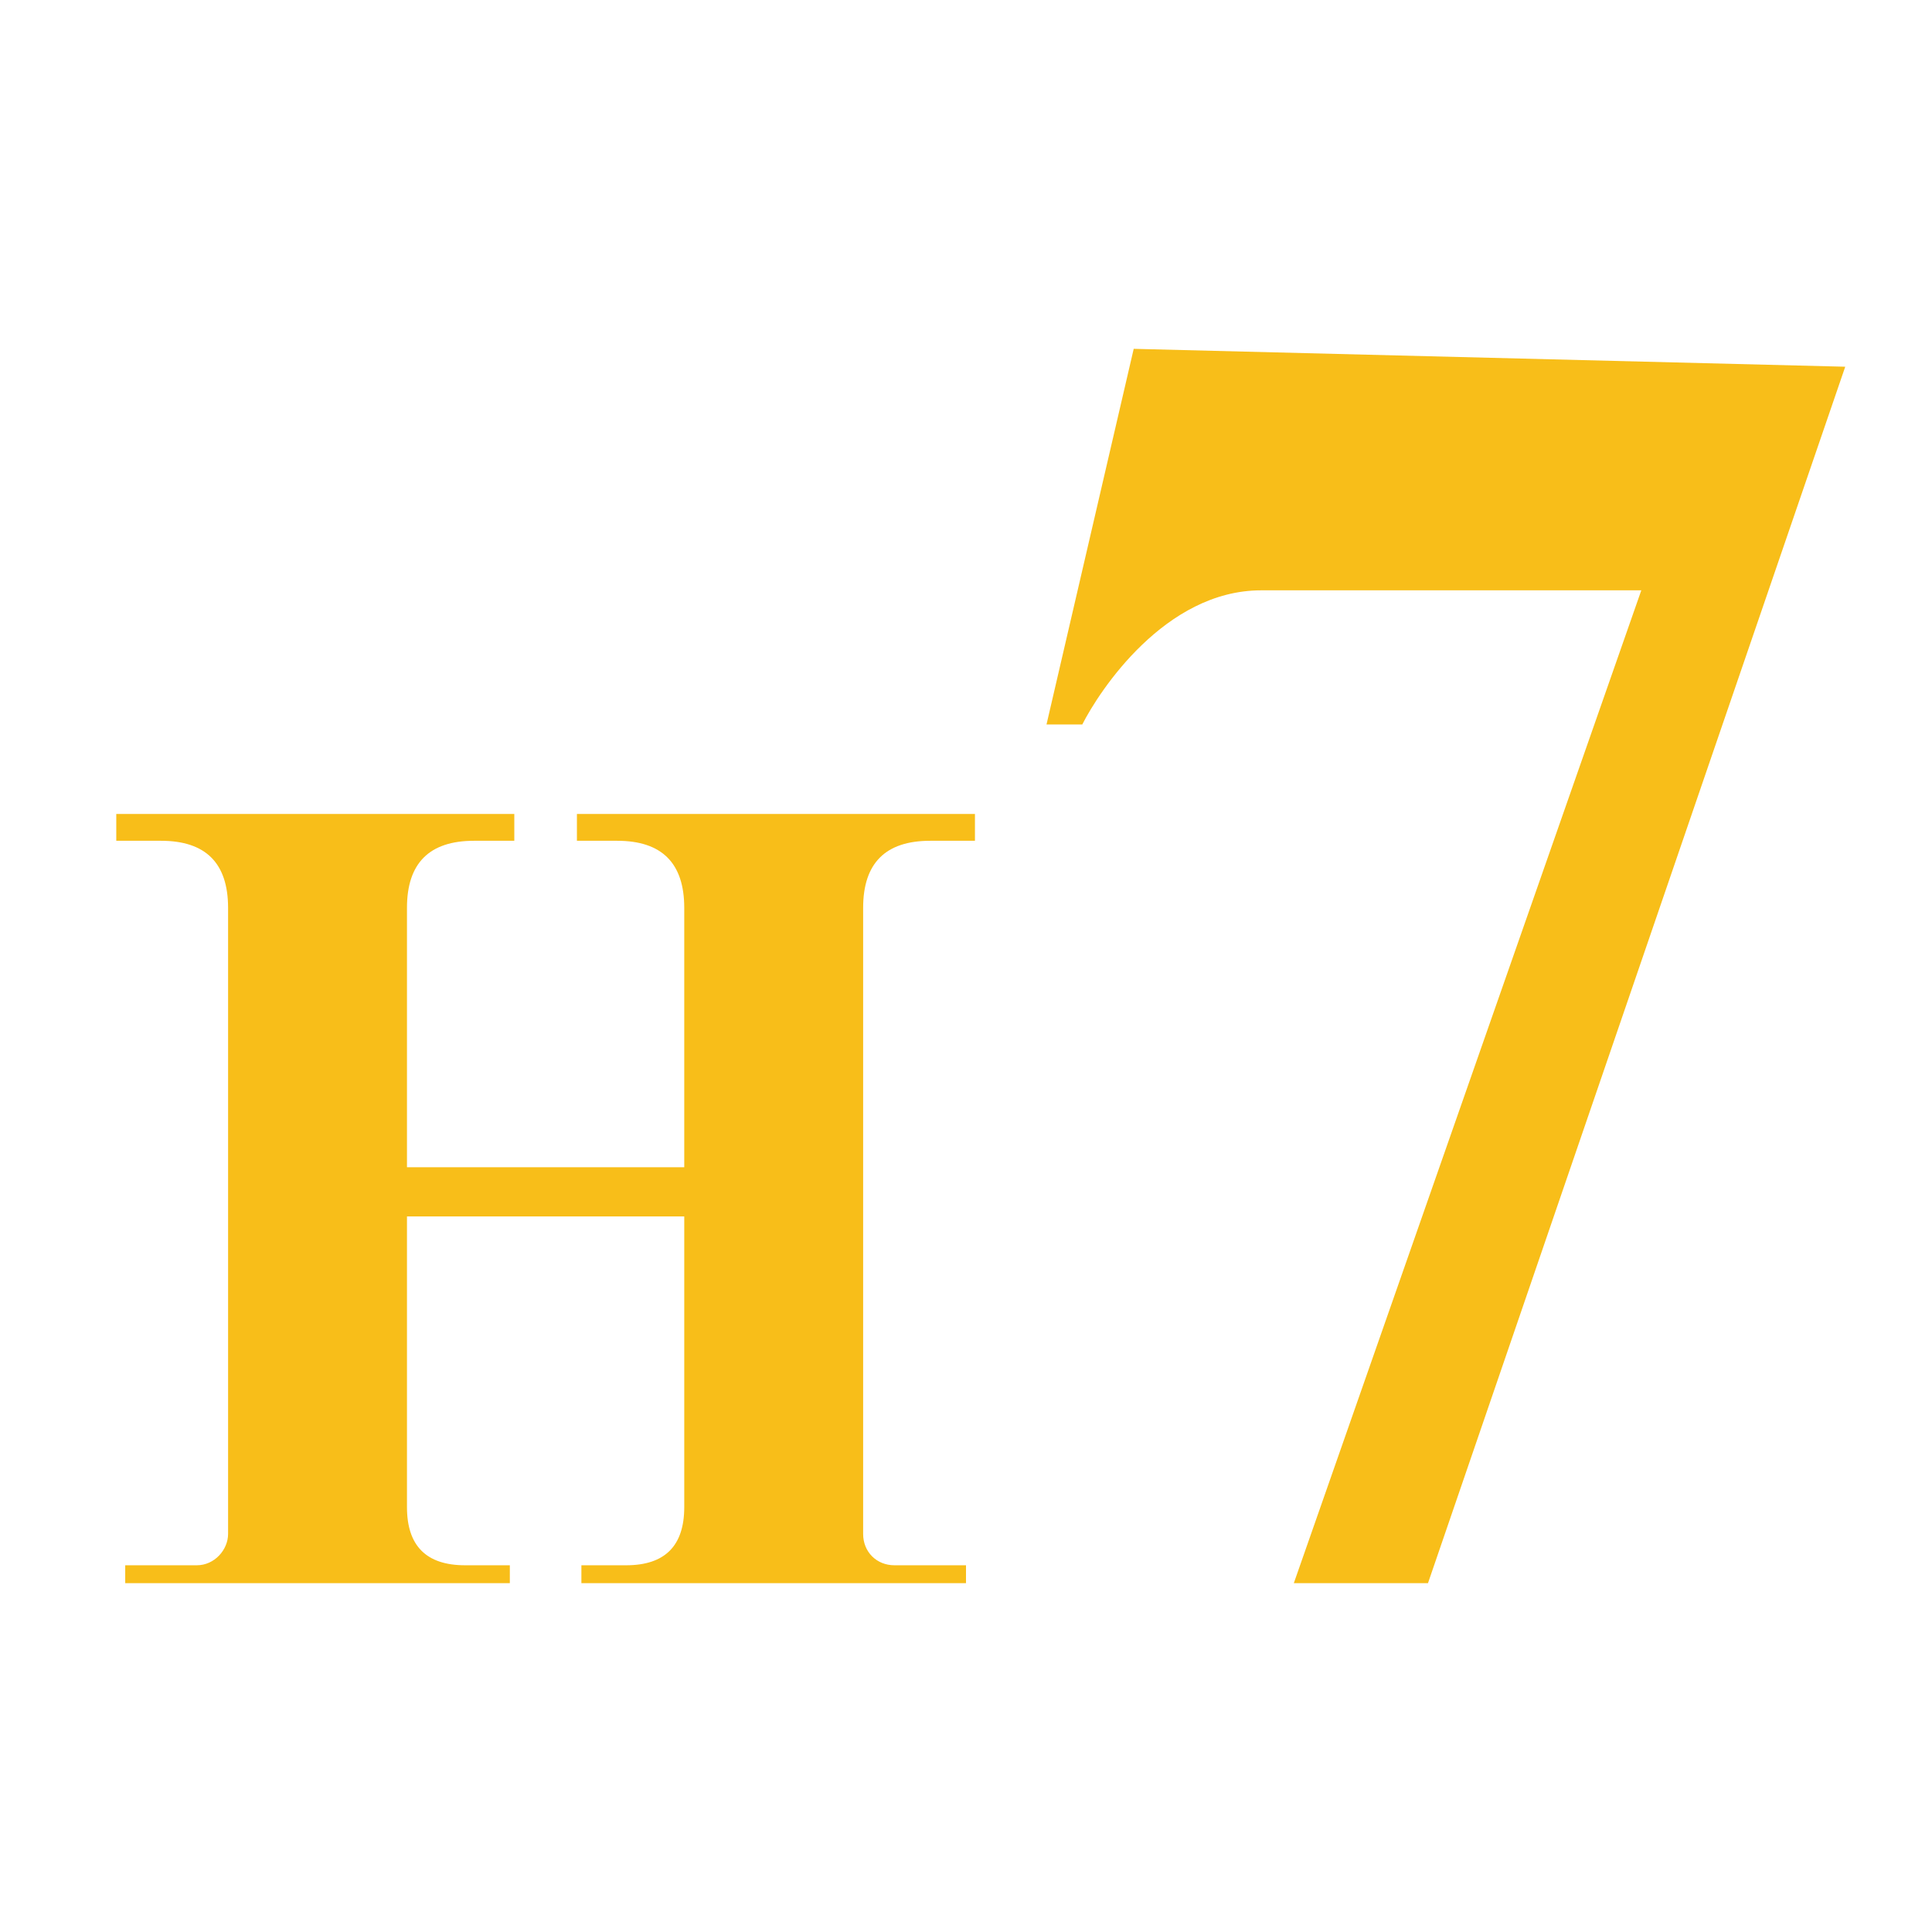
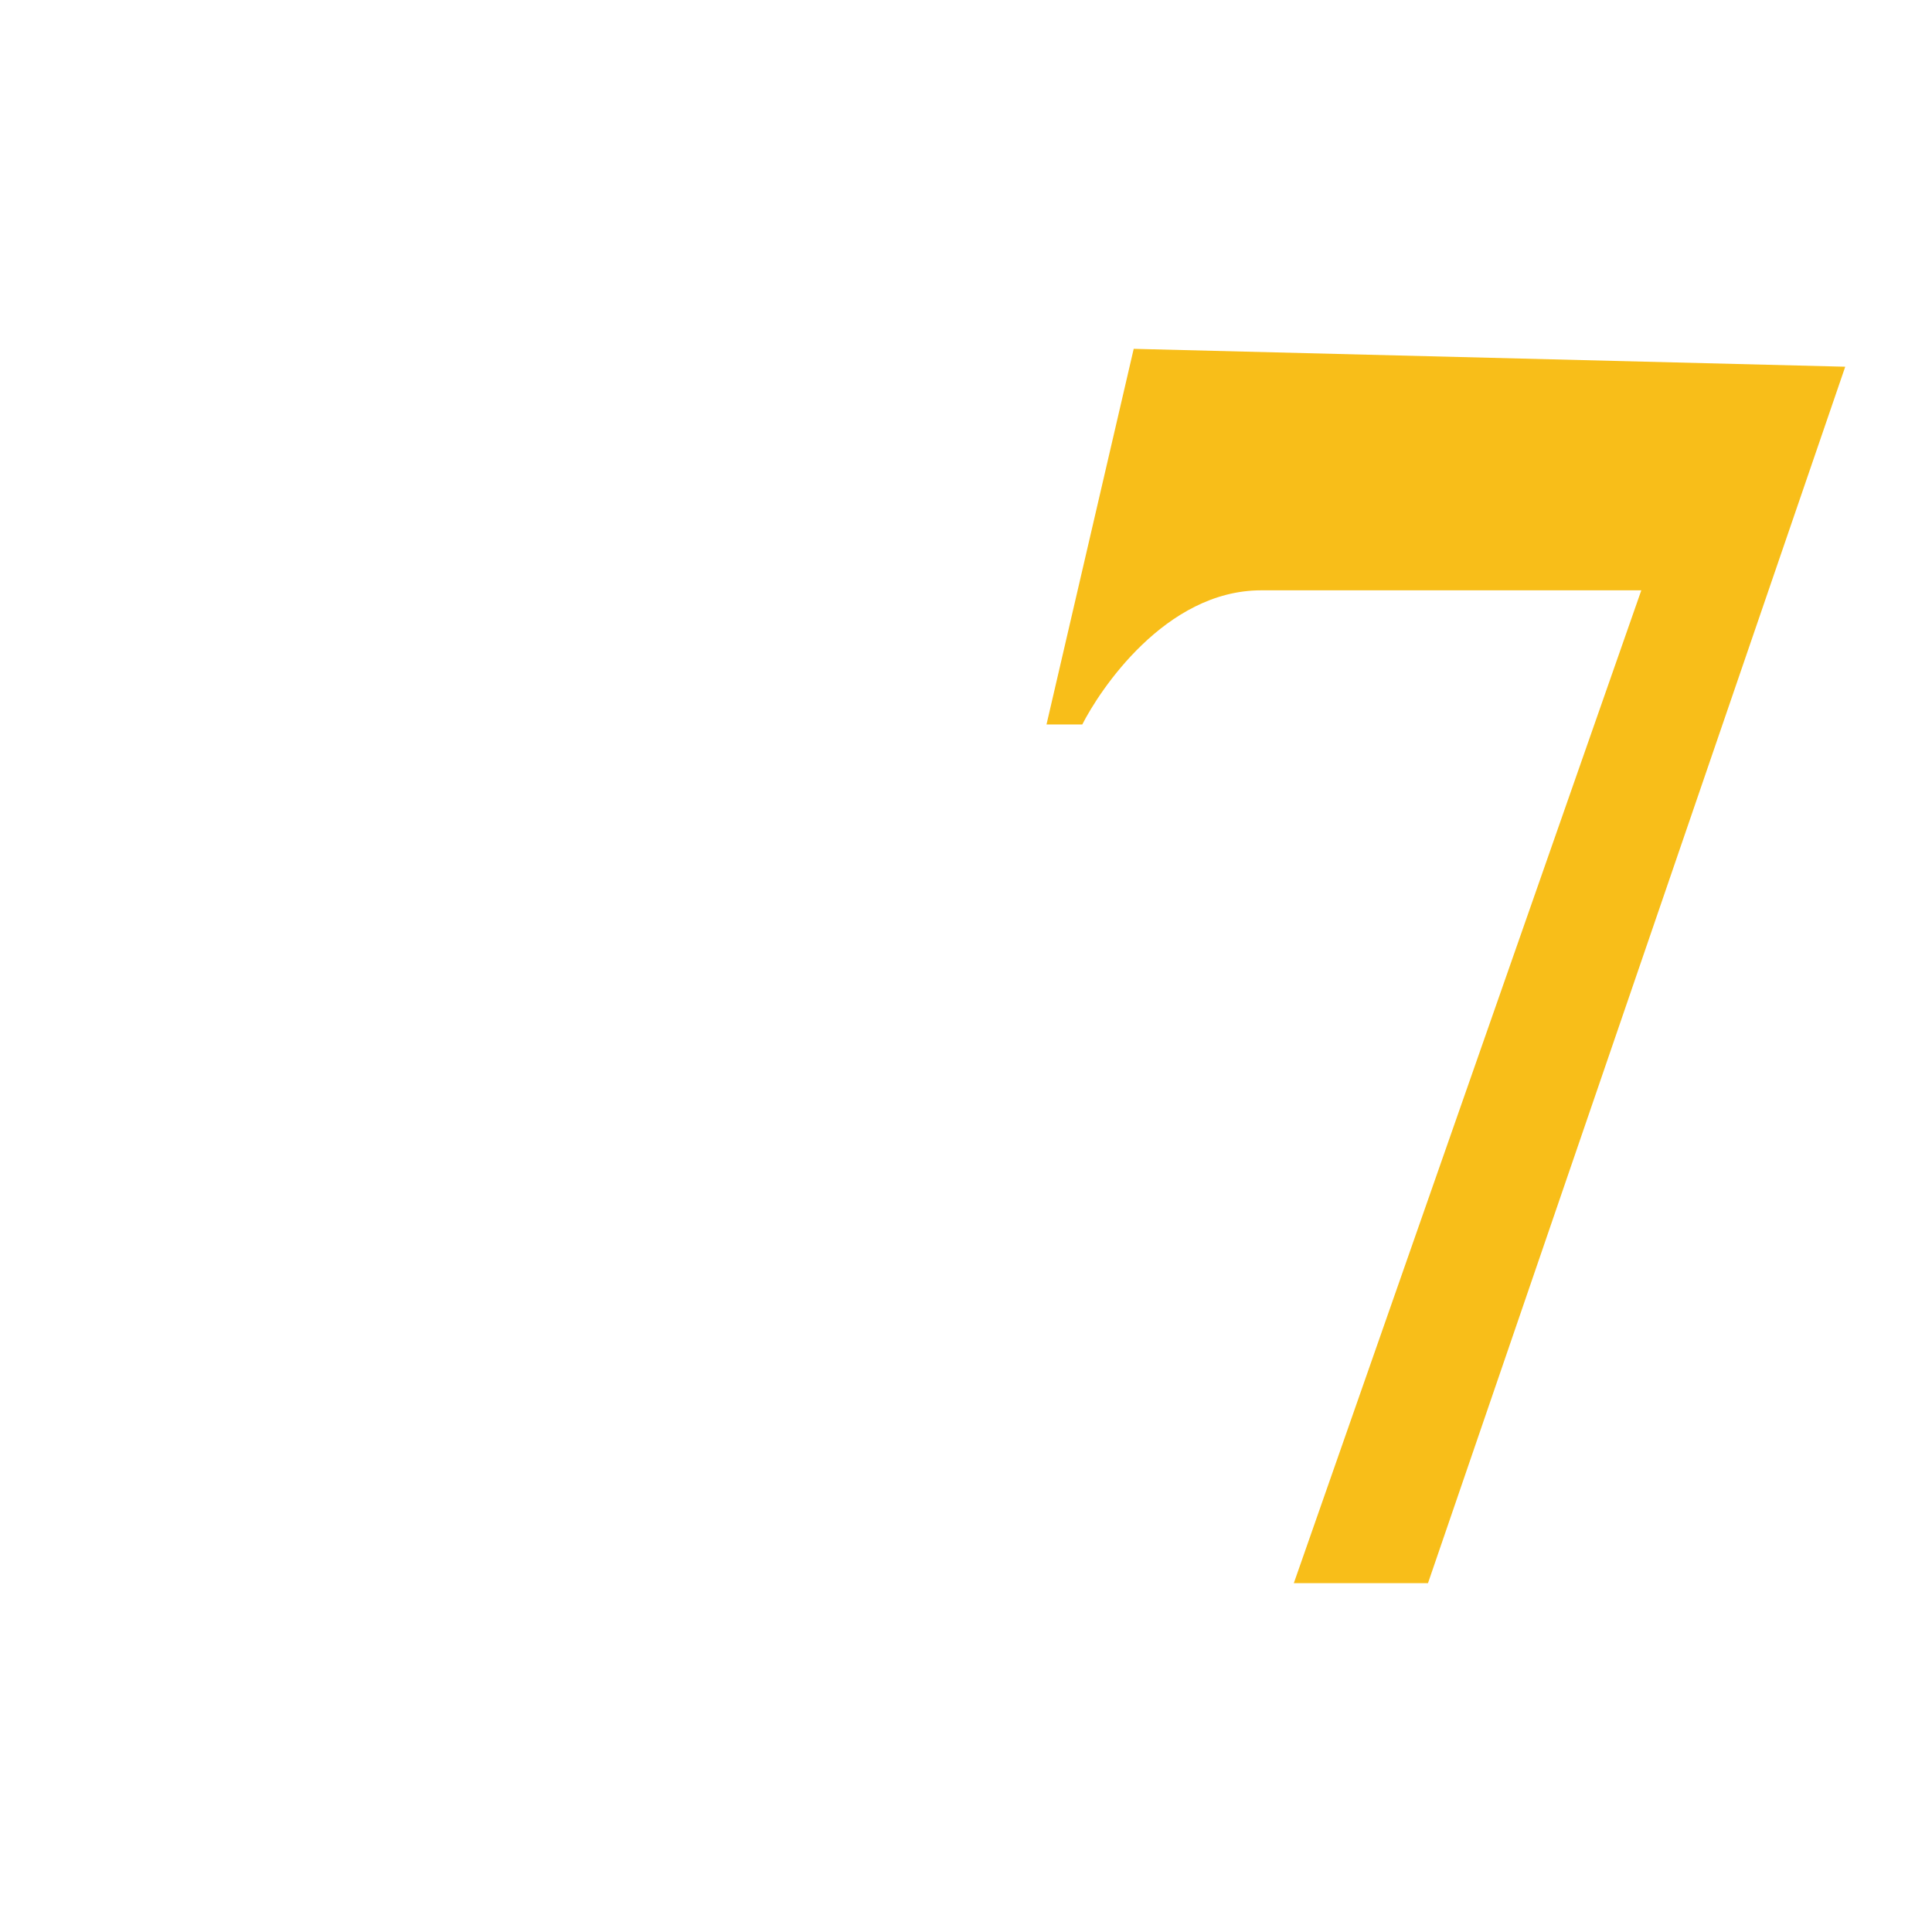
<svg xmlns="http://www.w3.org/2000/svg" height="432" width="432">
  <g fill="#f8be19">
-     <path d="m 28,354 v -4 h 16 c 4,0 7,-3.5 7,-7 v -140 q  0,-15 -15,-15 h -10 v -6 h 89 v6 h -9 q -15,0 -15,15 v 58 h 62 v -58 q 0,-15 -15,-15 h -9 v -6 h 89 v 6 h -10 q -15,-0 -15,15 v 140 c 0,4 3,7 7,7 h 16 v 4 h -86 v -4 h 10 q 13,0 13,-13 v -65 h -62 v 65 q 0,13 13,13 h 10 v 4 z" />
    <path d="m 289.3,354 h 30 l 93.3,-272 -159.1,-4 -19.5,84 h 8 c 3.8,-7.5 18.5,-30 40,-30 h 85 z" />
  </g>
</svg>